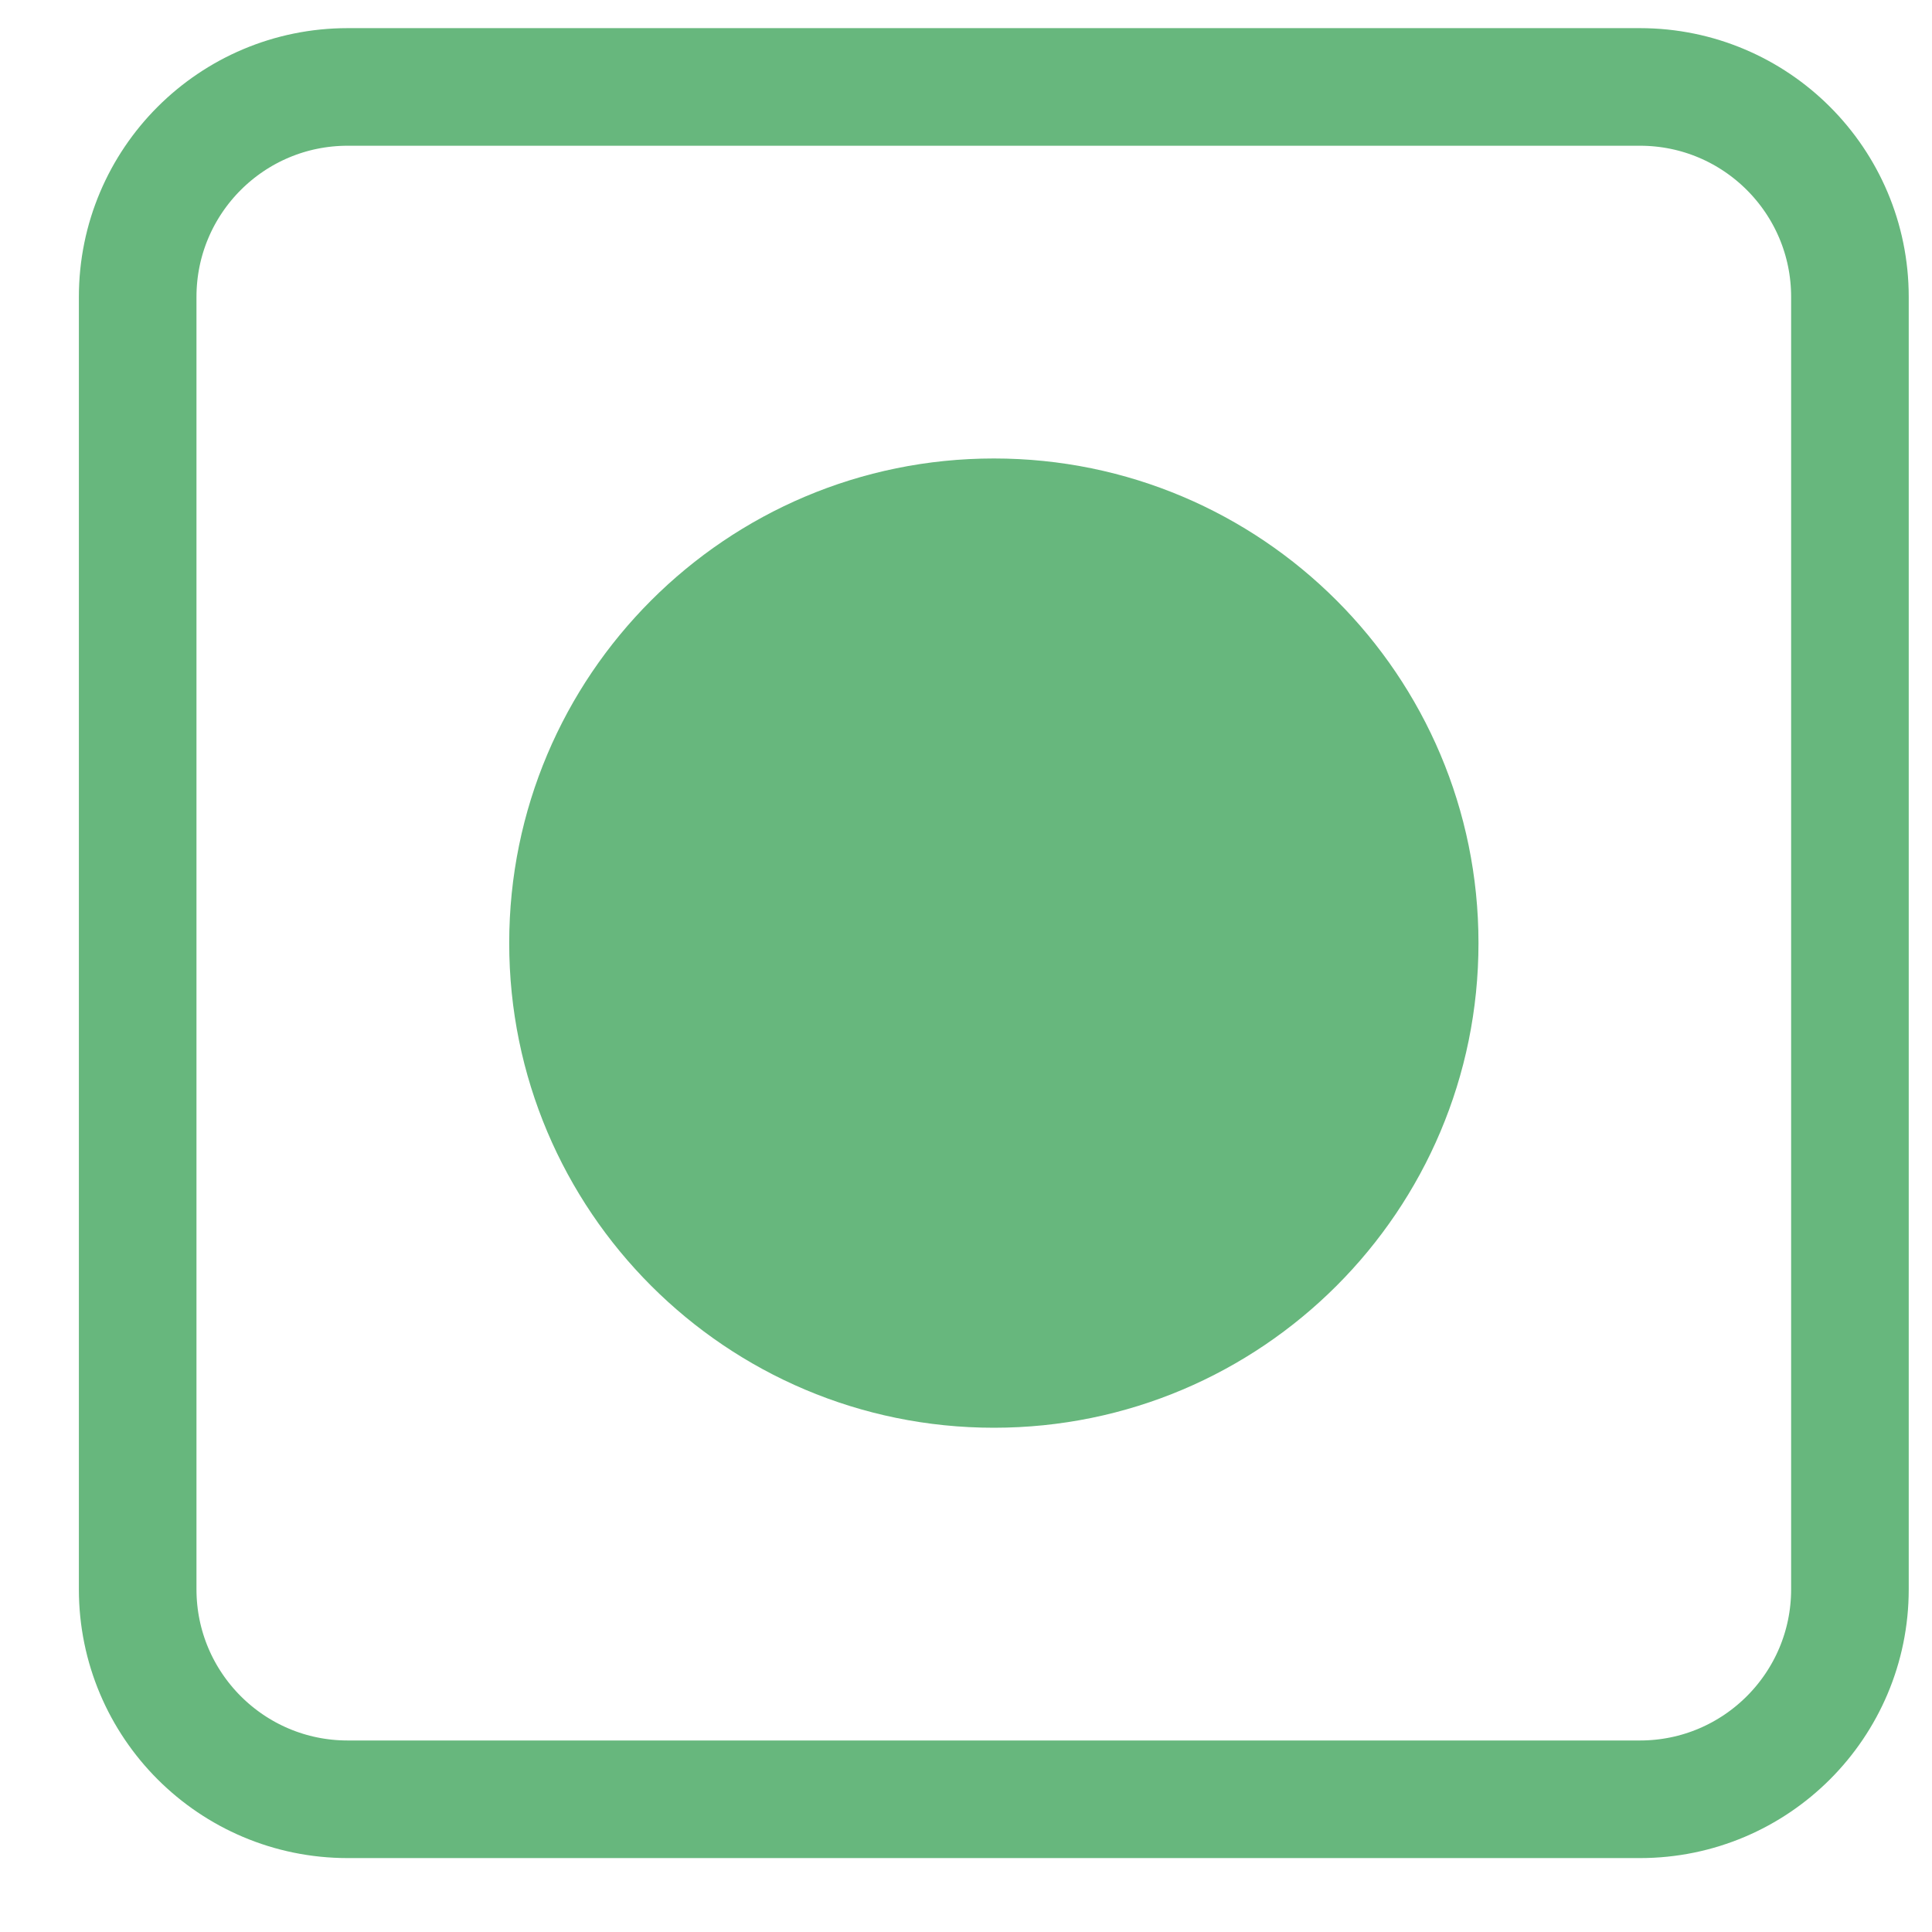
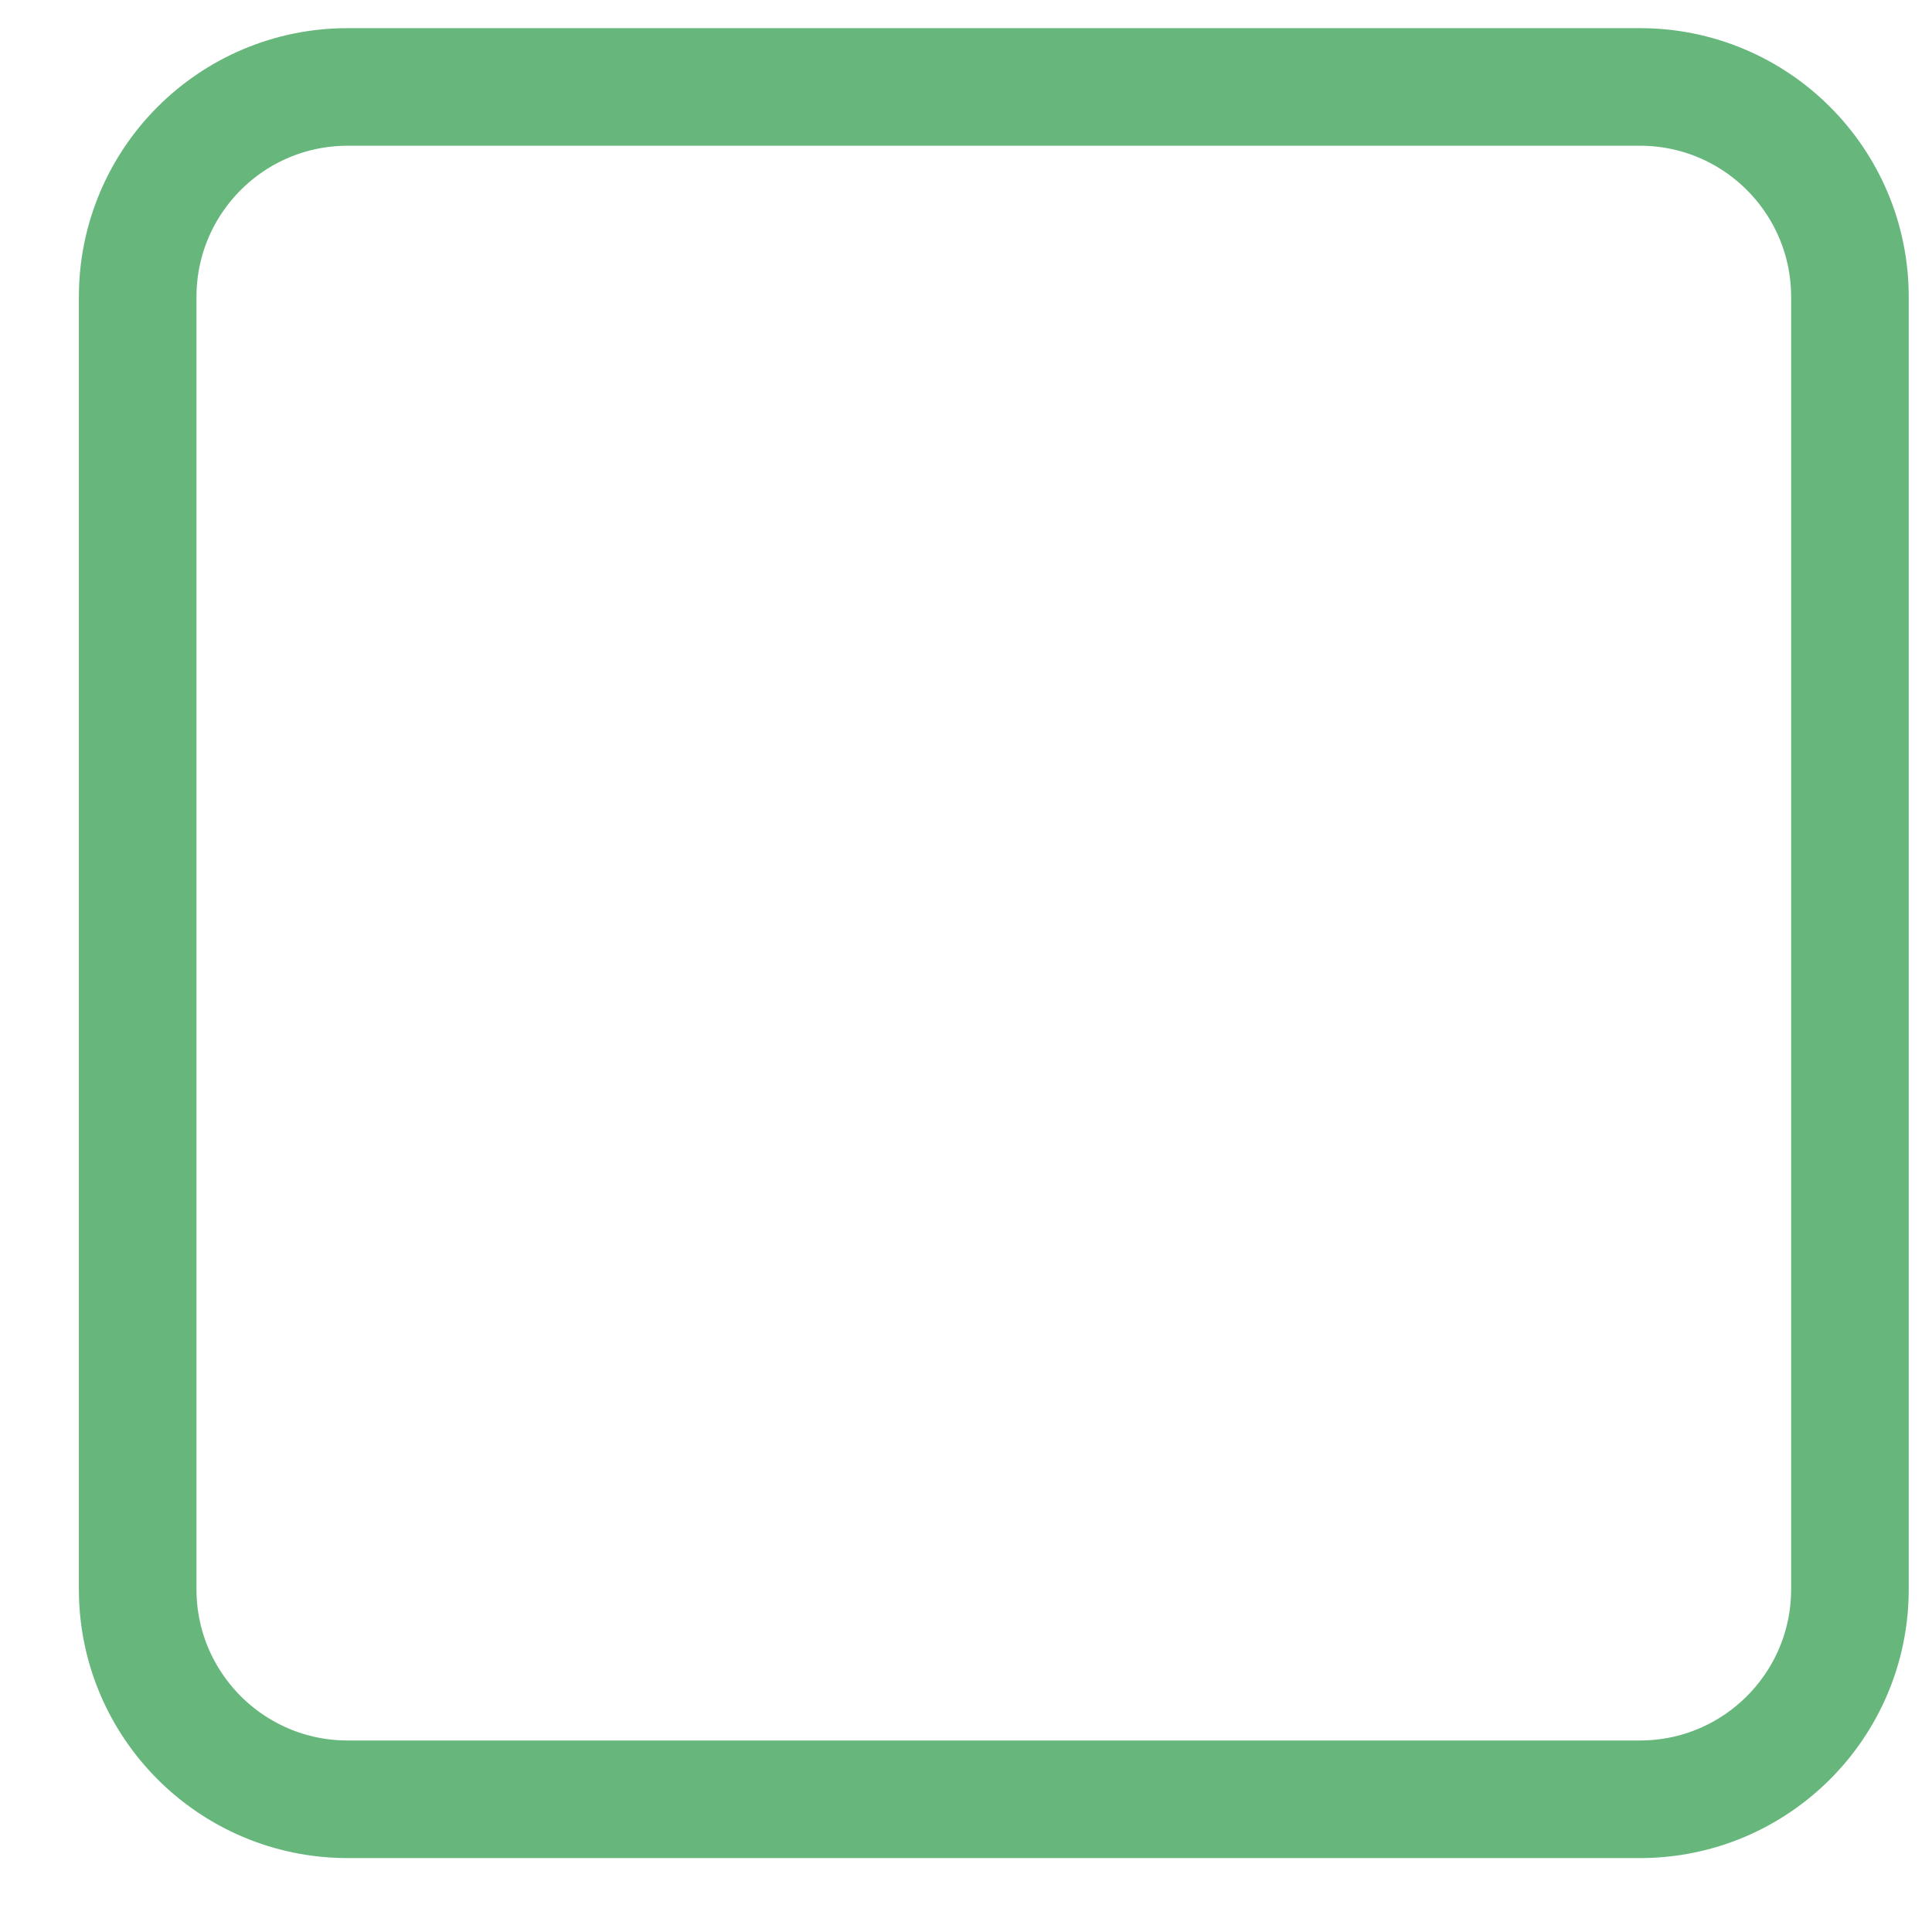
<svg xmlns="http://www.w3.org/2000/svg" width="23" height="23" viewBox="0 0 23 23" fill="none">
  <path d="M19.523 1.035H4.139C2.758 1.035 1.639 2.154 1.639 3.535V18.92C1.639 20.3 2.758 21.42 4.139 21.42H19.523C20.904 21.42 22.023 20.3 22.023 18.92V3.535C22.023 2.154 20.904 1.035 19.523 1.035Z" stroke="#67B77D" stroke-width="1.4" />
-   <path d="M11.832 16.997C15.018 16.997 17.601 14.414 17.601 11.227C17.601 8.041 15.018 5.458 11.832 5.458C8.645 5.458 6.062 8.041 6.062 11.227C6.062 14.414 8.645 16.997 11.832 16.997Z" fill="#67B77D" />
</svg>